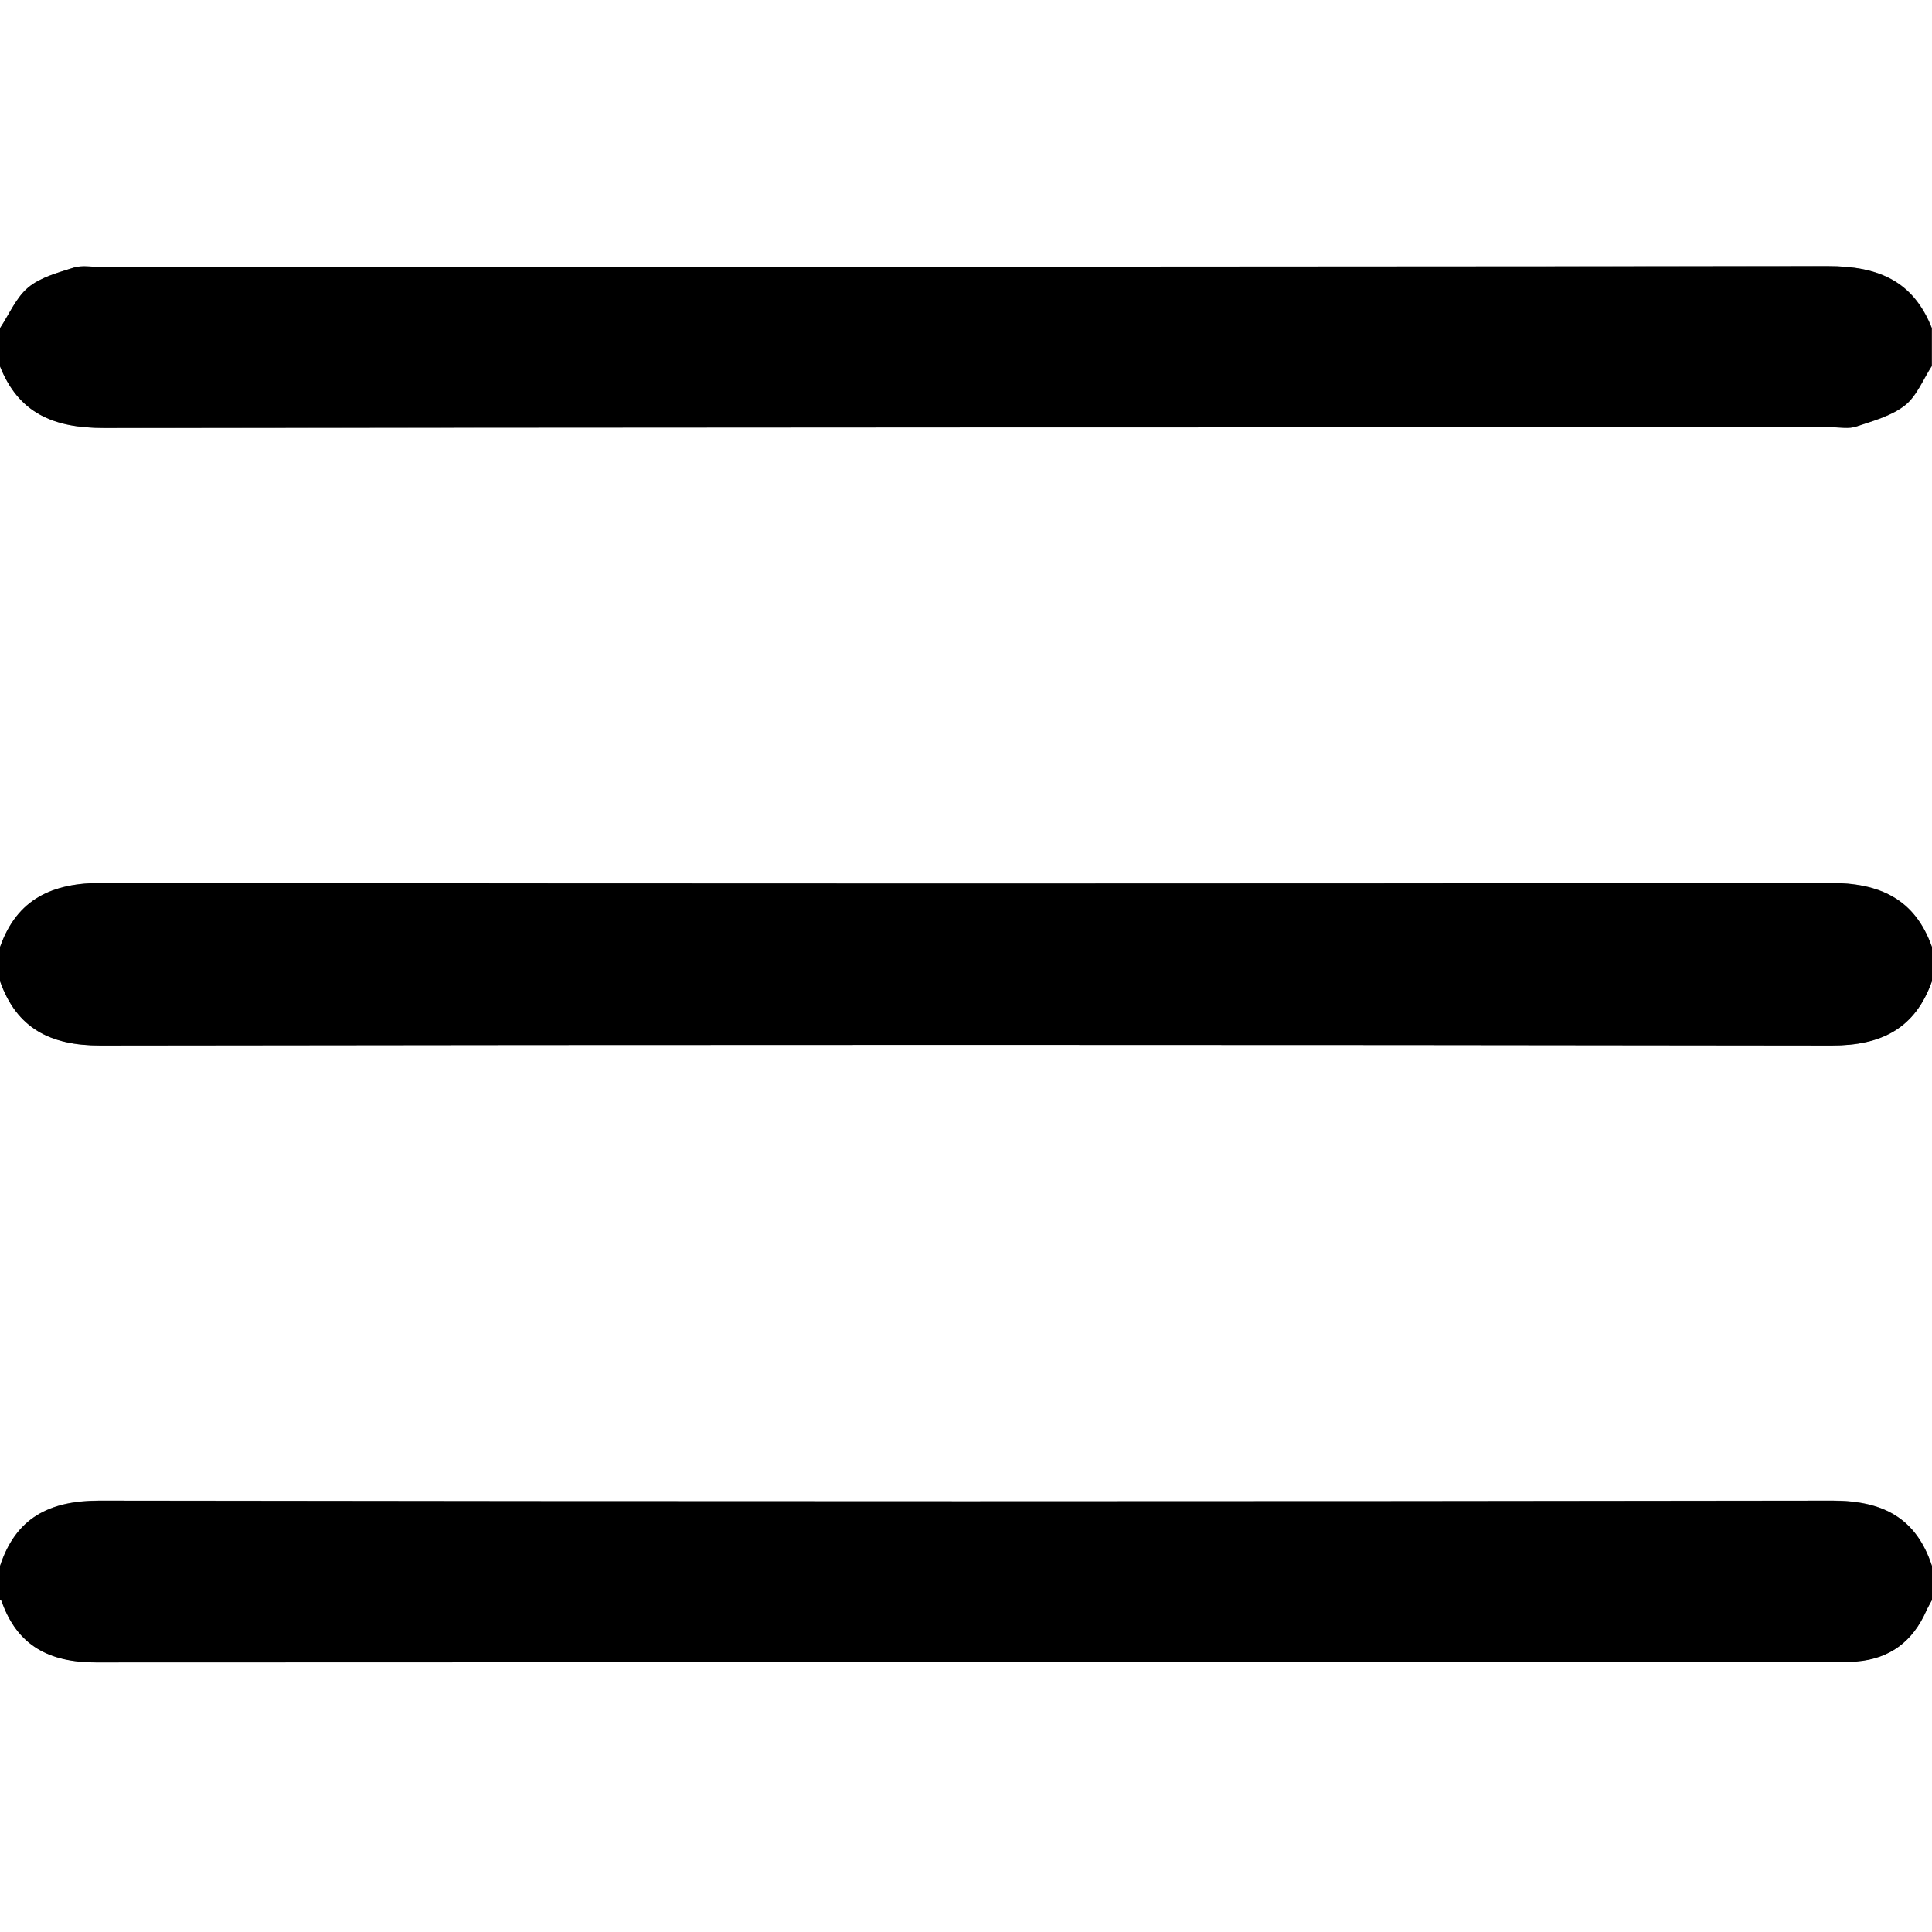
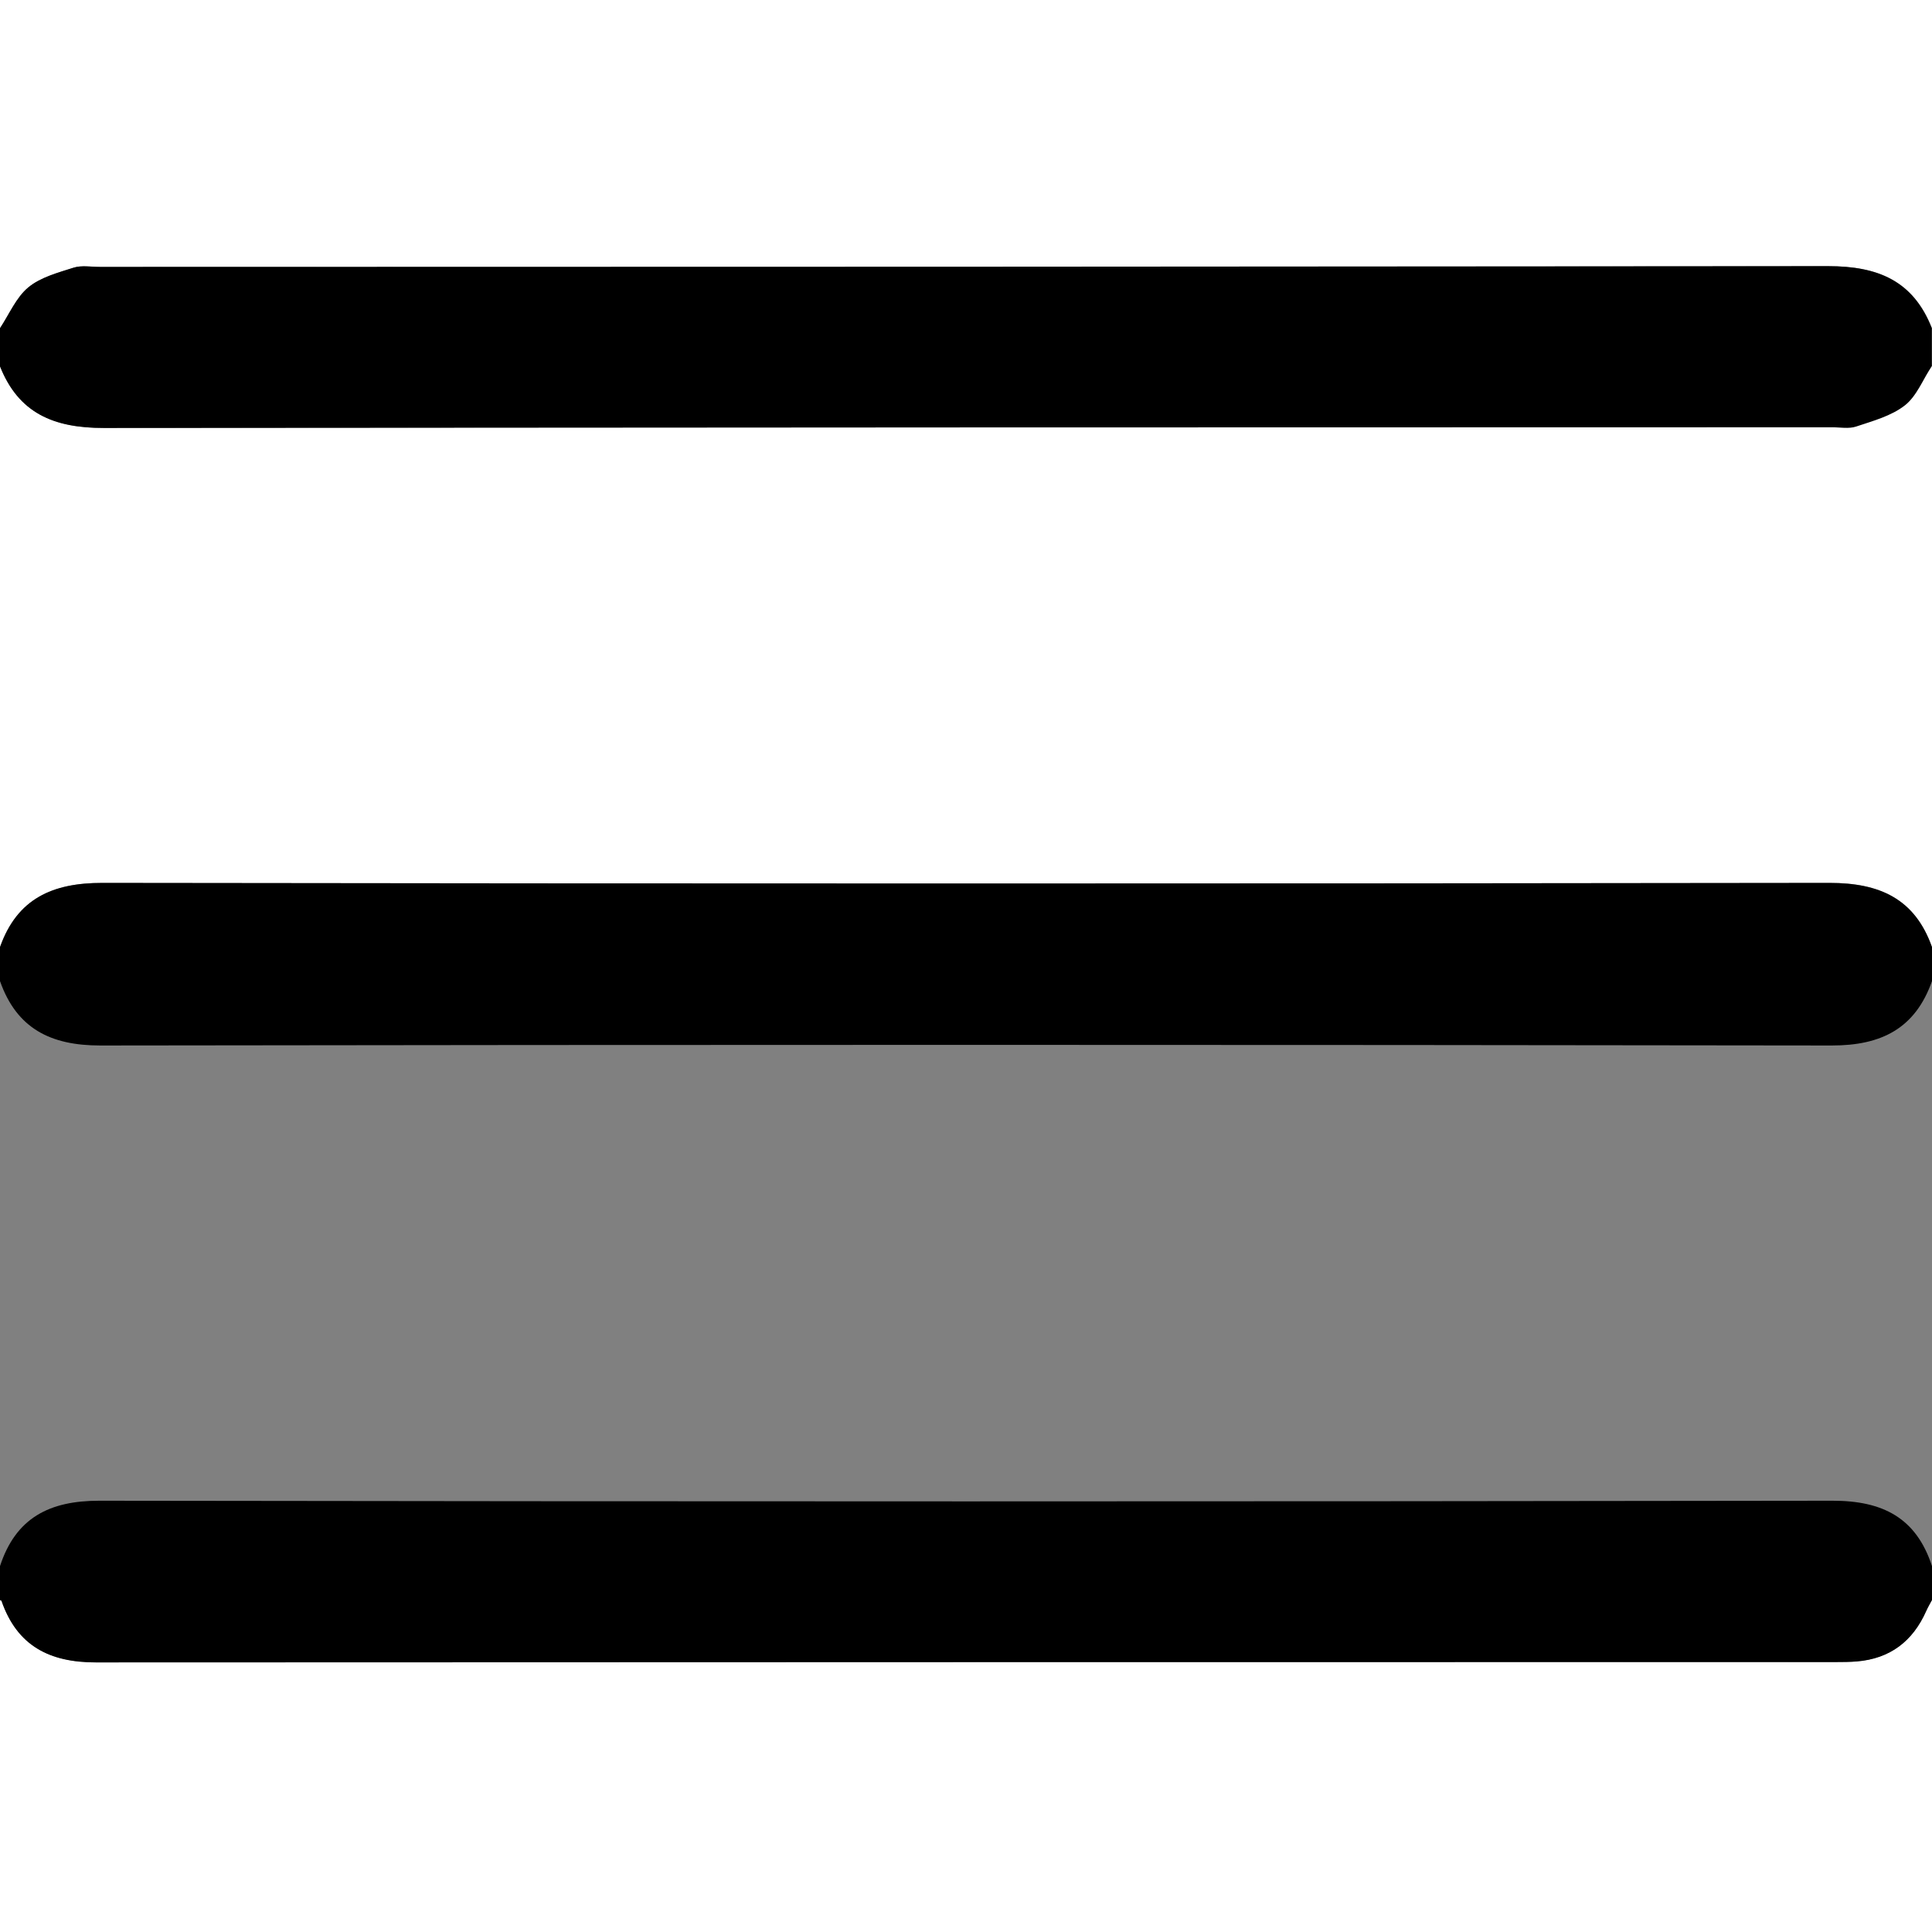
<svg xmlns="http://www.w3.org/2000/svg" id="Layer_1" data-name="Layer 1" viewBox="0 0 384 384">
  <rect x="0" y="0" width="384" height="384" fill="#808080" stroke="none" />
  <defs>
    <style>.cls-1{fill:#fff;}</style>
  </defs>
-   <path class="cls-1" d="M1152,420.73V536.24c-3.41-9.64-10.44-12.78-20.34-12.76q-171.66.24-343.32,0c-9.89,0-16.93,3.11-20.34,12.76V420.73c3.71,9.43,10.73,12.35,20.64,12.33q171.74-.33,343.47-.14c1.63,0,3.38.35,4.85-.14,3.35-1.12,7-2.1,9.69-4.21C1149,426.71,1150.26,423.4,1152,420.73Z" transform="translate(-768 -348)" />
-   <path class="cls-1" d="M768,659.25V543c3.32,9.44,10.07,12.81,19.92,12.8q172.08-.25,344.17,0c9.84,0,16.58-3.37,19.91-12.8V659.25c-3.13-9.57-9.8-13-19.73-13q-172.28.26-344.55,0C777.79,646.27,771.13,649.67,768,659.25Z" transform="translate(-768 -348)" />
+   <path class="cls-1" d="M1152,420.73V536.24c-3.41-9.64-10.44-12.78-20.34-12.76q-171.66.24-343.32,0c-9.89,0-16.93,3.11-20.34,12.76V420.73c3.71,9.43,10.73,12.35,20.64,12.33q171.74-.33,343.47-.14C1149,426.71,1150.26,423.4,1152,420.73Z" transform="translate(-768 -348)" />
  <path class="cls-1" d="M1152,666v66H768V666c.11.06.28.1.31.19,3.1,8.93,9.55,12.21,18.75,12.2q172.94-.15,345.88-.07c1.37,0,2.75,0,4.12-.12,6.6-.53,11.11-4,13.78-10C1151.18,667.46,1151.61,666.74,1152,666Z" transform="translate(-768 -348)" />
  <path class="cls-1" d="M768,413.23V348h384v65.23c-3.71-9.43-10.72-12.35-20.63-12.33q-171.75.33-343.49.15c-1.75,0-3.62-.35-5.22.15-3.14,1-6.6,1.91-9,3.92S769.83,410.47,768,413.23Z" transform="translate(-768 -348)" />
  <path d="M1152,543c-3.33,9.43-10.07,12.81-19.91,12.8q-172.09-.25-344.17,0c-9.85,0-16.6-3.36-19.92-12.8v-6.75c3.41-9.65,10.45-12.78,20.34-12.76q171.66.24,343.32,0c9.9,0,16.93,3.12,20.34,12.76Z" transform="translate(-768 -348)" />
  <path d="M768,413.23c1.83-2.76,3.18-6.09,5.62-8.11s5.9-2.92,9-3.92c1.6-.5,3.47-.15,5.22-.15q171.75,0,343.49-.15c9.91,0,16.92,2.9,20.63,12.33v7.5c-1.74,2.67-3,6-5.35,7.84-2.69,2.11-6.34,3.09-9.69,4.21-1.47.49-3.22.14-4.85.14q-171.73,0-343.47.14c-9.91,0-16.93-2.9-20.64-12.33Z" transform="translate(-768 -348)" />
  <path d="M1152,666c-.39.74-.82,1.46-1.16,2.23-2.67,6-7.18,9.44-13.78,10-1.37.11-2.75.12-4.12.12q-172.94,0-345.88.07c-9.2,0-15.65-3.27-18.75-12.2,0-.09-.2-.13-.31-.19v-6.75c3.13-9.58,9.79-13,19.72-13q172.28.26,344.55,0c9.93,0,16.6,3.39,19.73,13Z" transform="translate(-768 -348)" />
</svg>